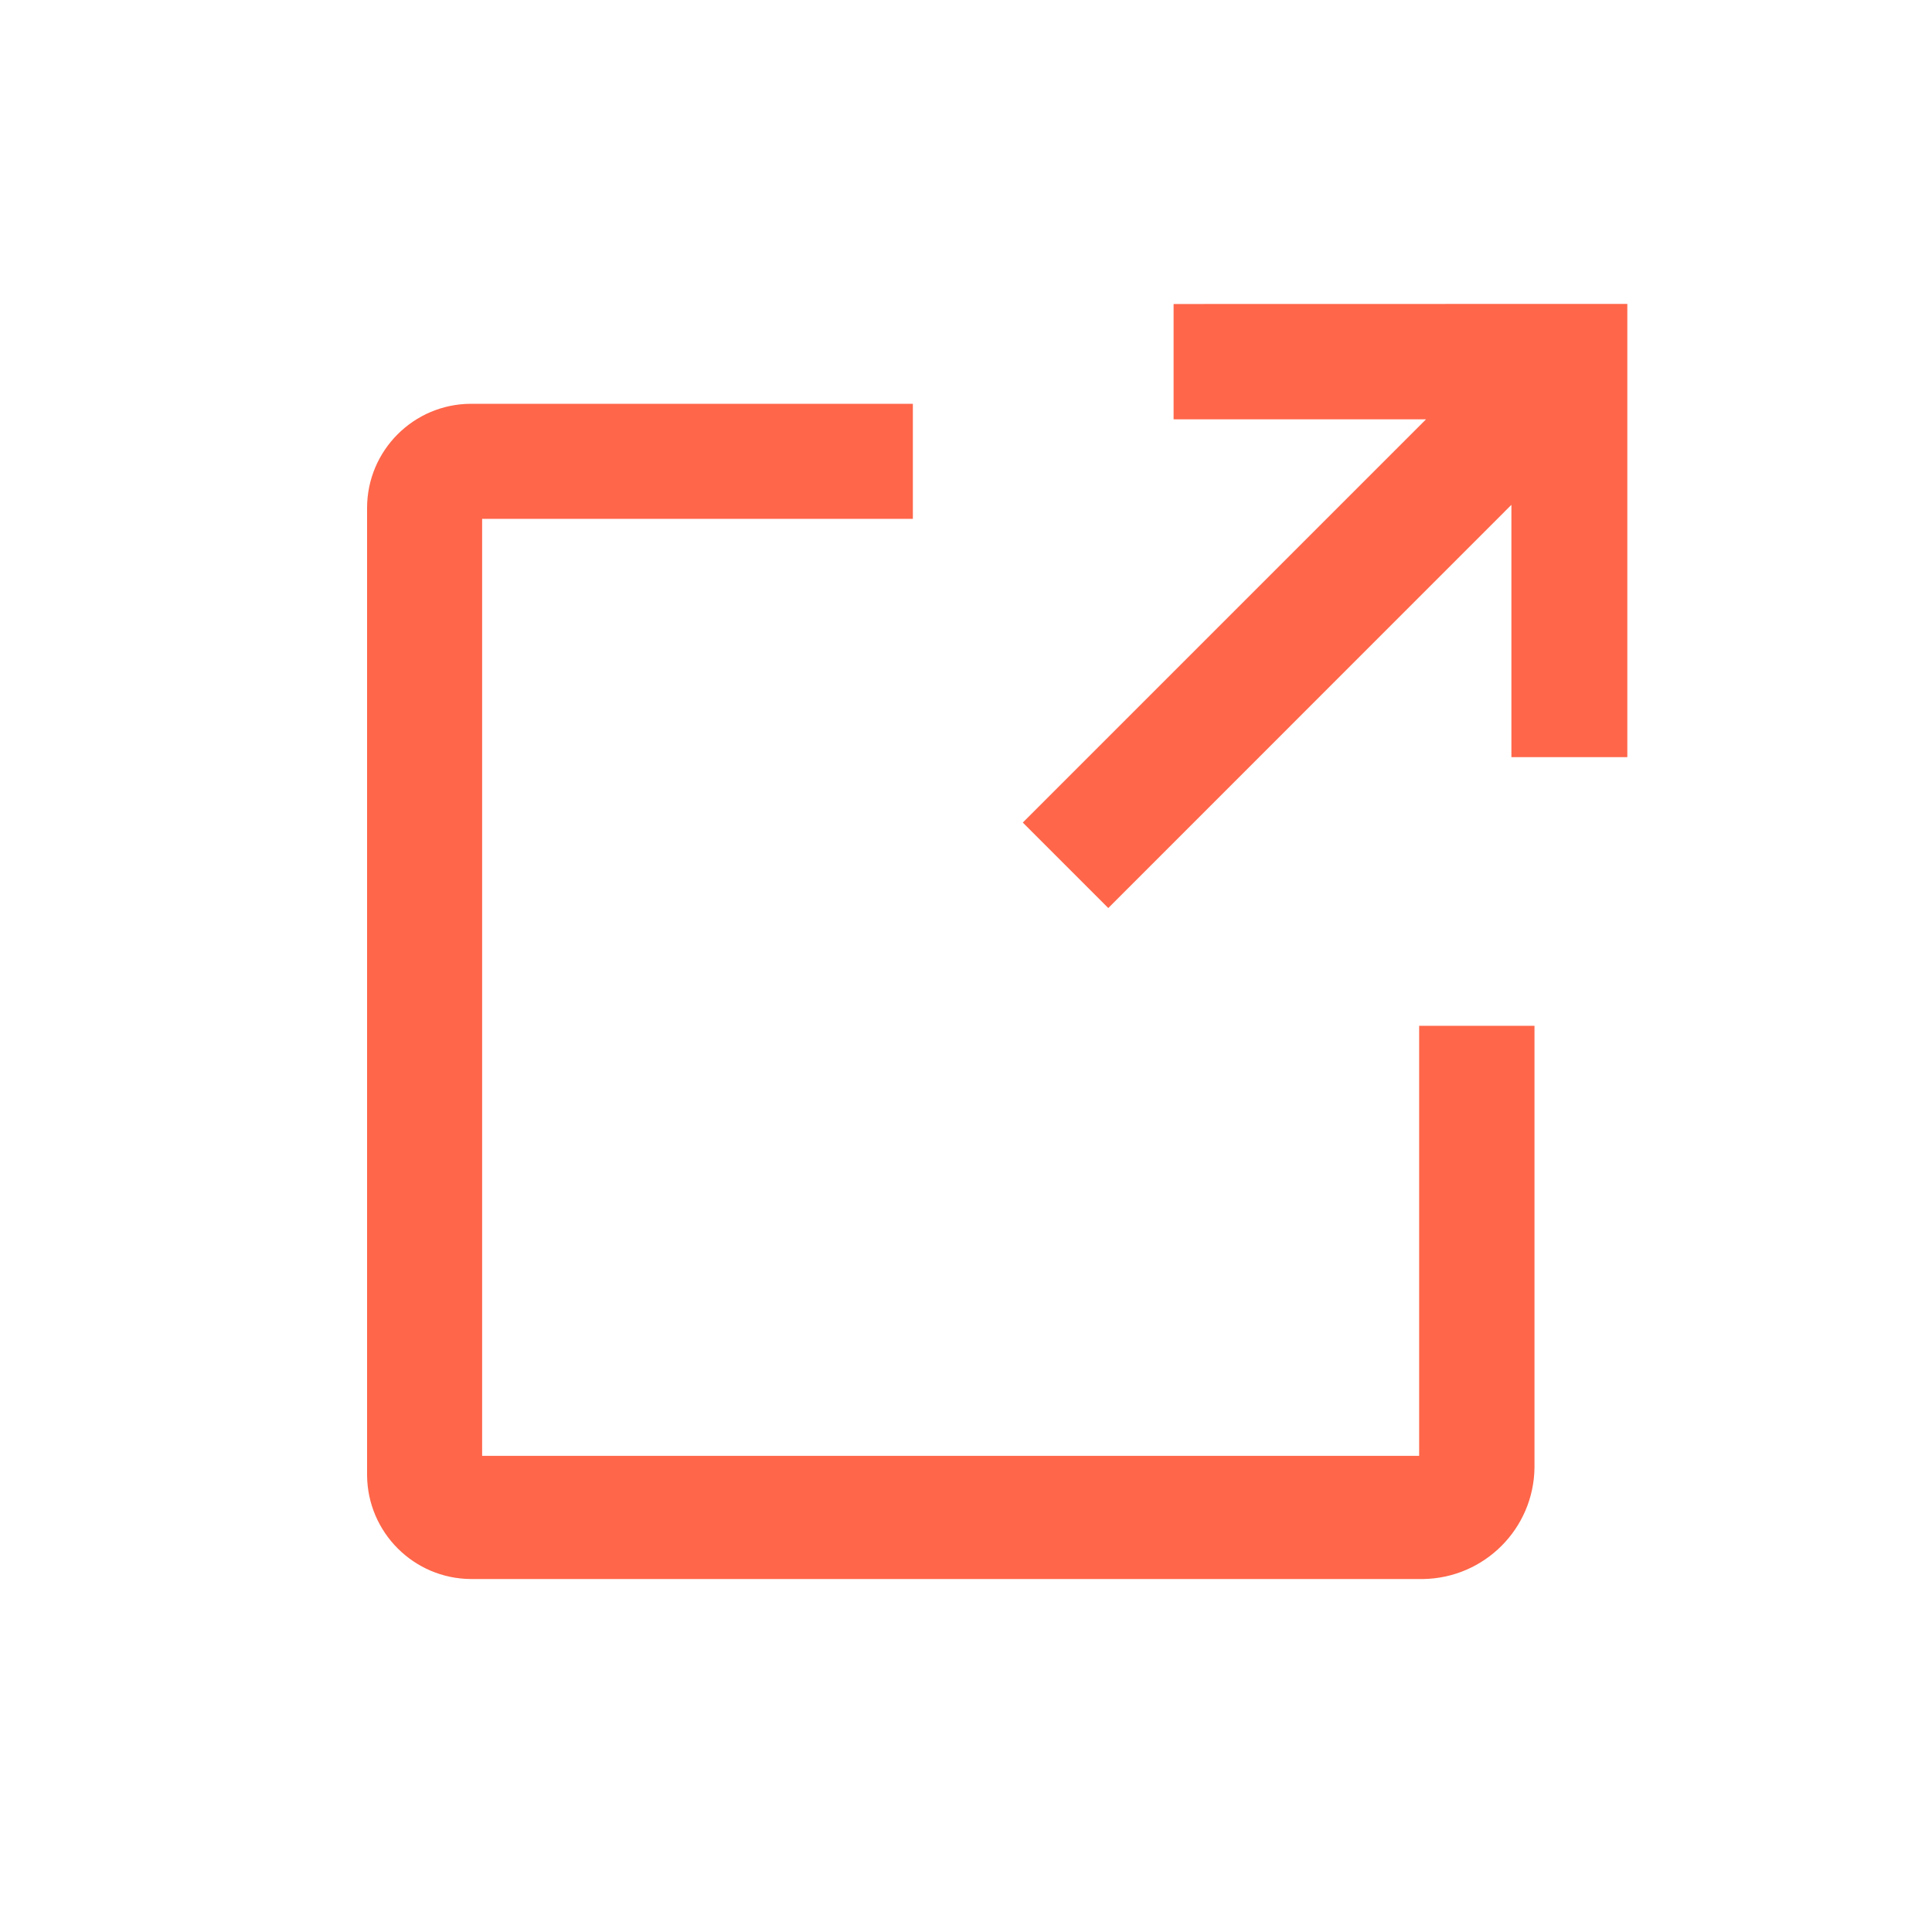
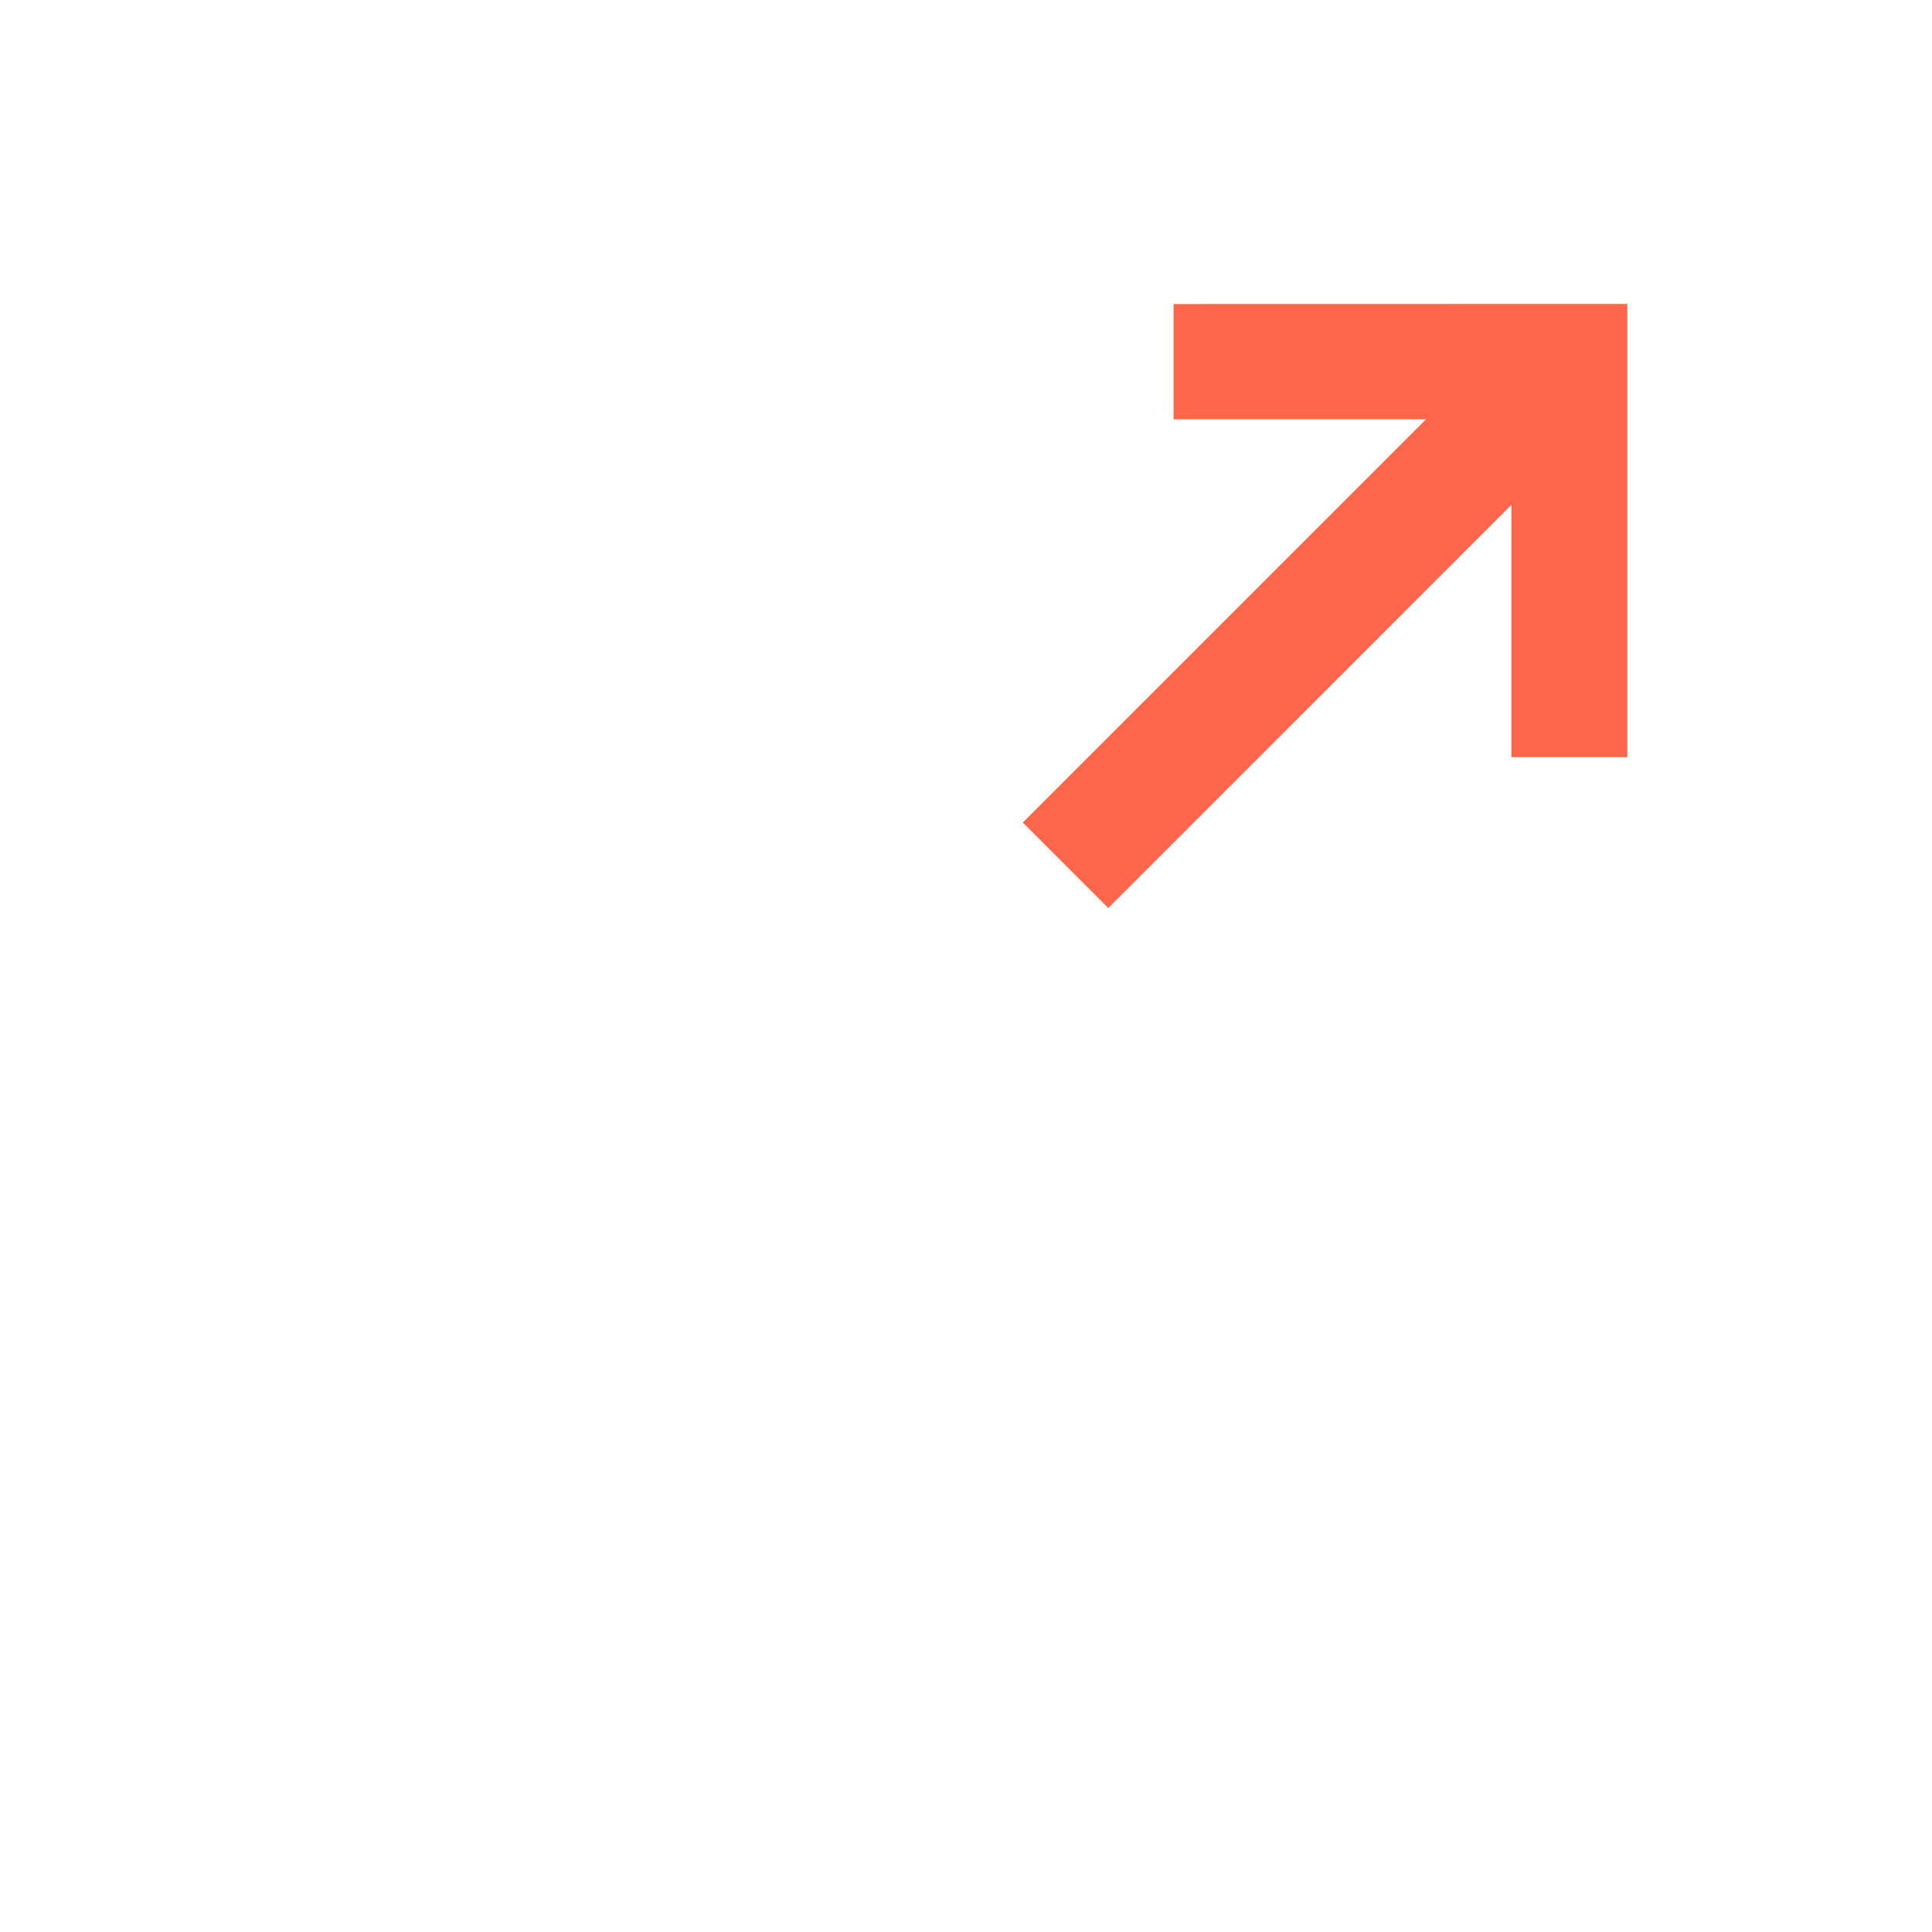
<svg xmlns="http://www.w3.org/2000/svg" width="20" height="20" viewBox="0 0 20 20" fill="none">
-   <path d="M14.691 15.071H4.991V5.371H9.45V4.18H4.873C4.281 4.183 3.802 4.663 3.8 5.255V15.273C3.805 15.863 4.283 16.342 4.874 16.346H14.735C15.367 16.335 15.877 15.825 15.885 15.193V10.619H14.691V15.071Z" fill="#FF664A" />
  <path d="M12.149 3.147V4.341H14.762L10.588 8.515L11.473 9.4L15.646 5.226V7.838H16.846V3.146L12.149 3.147Z" fill="#FF664A" />
</svg>